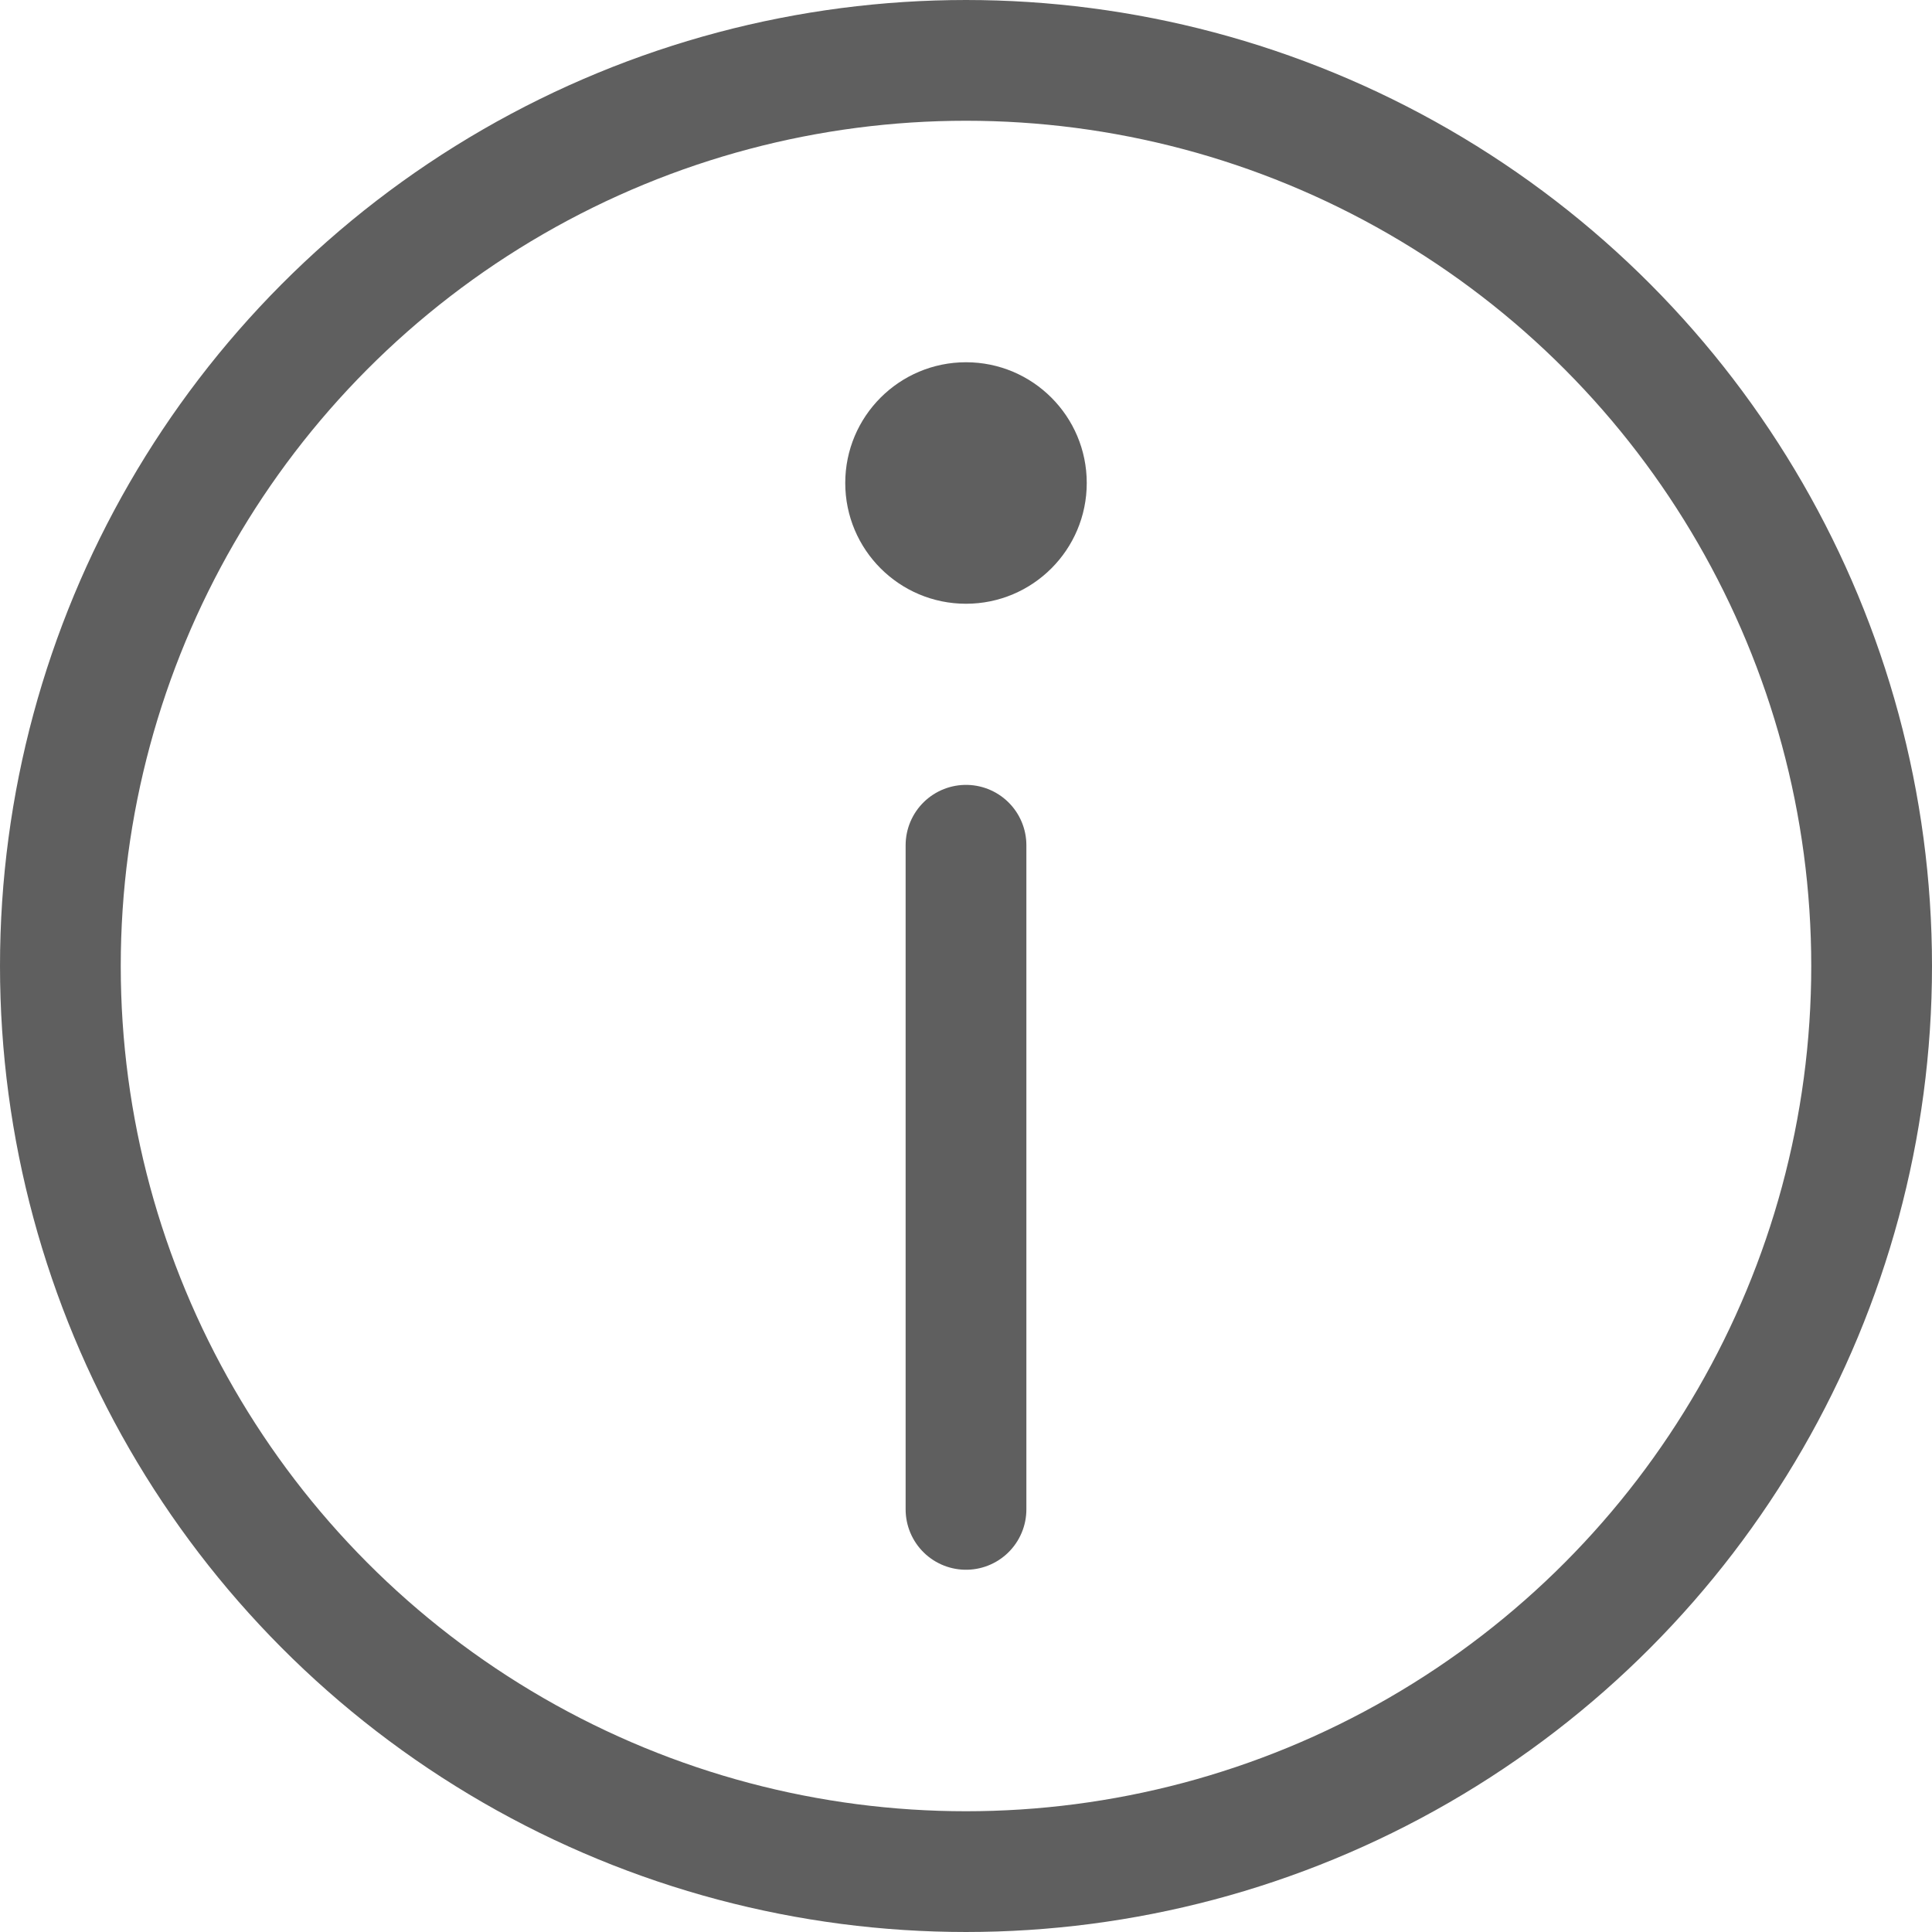
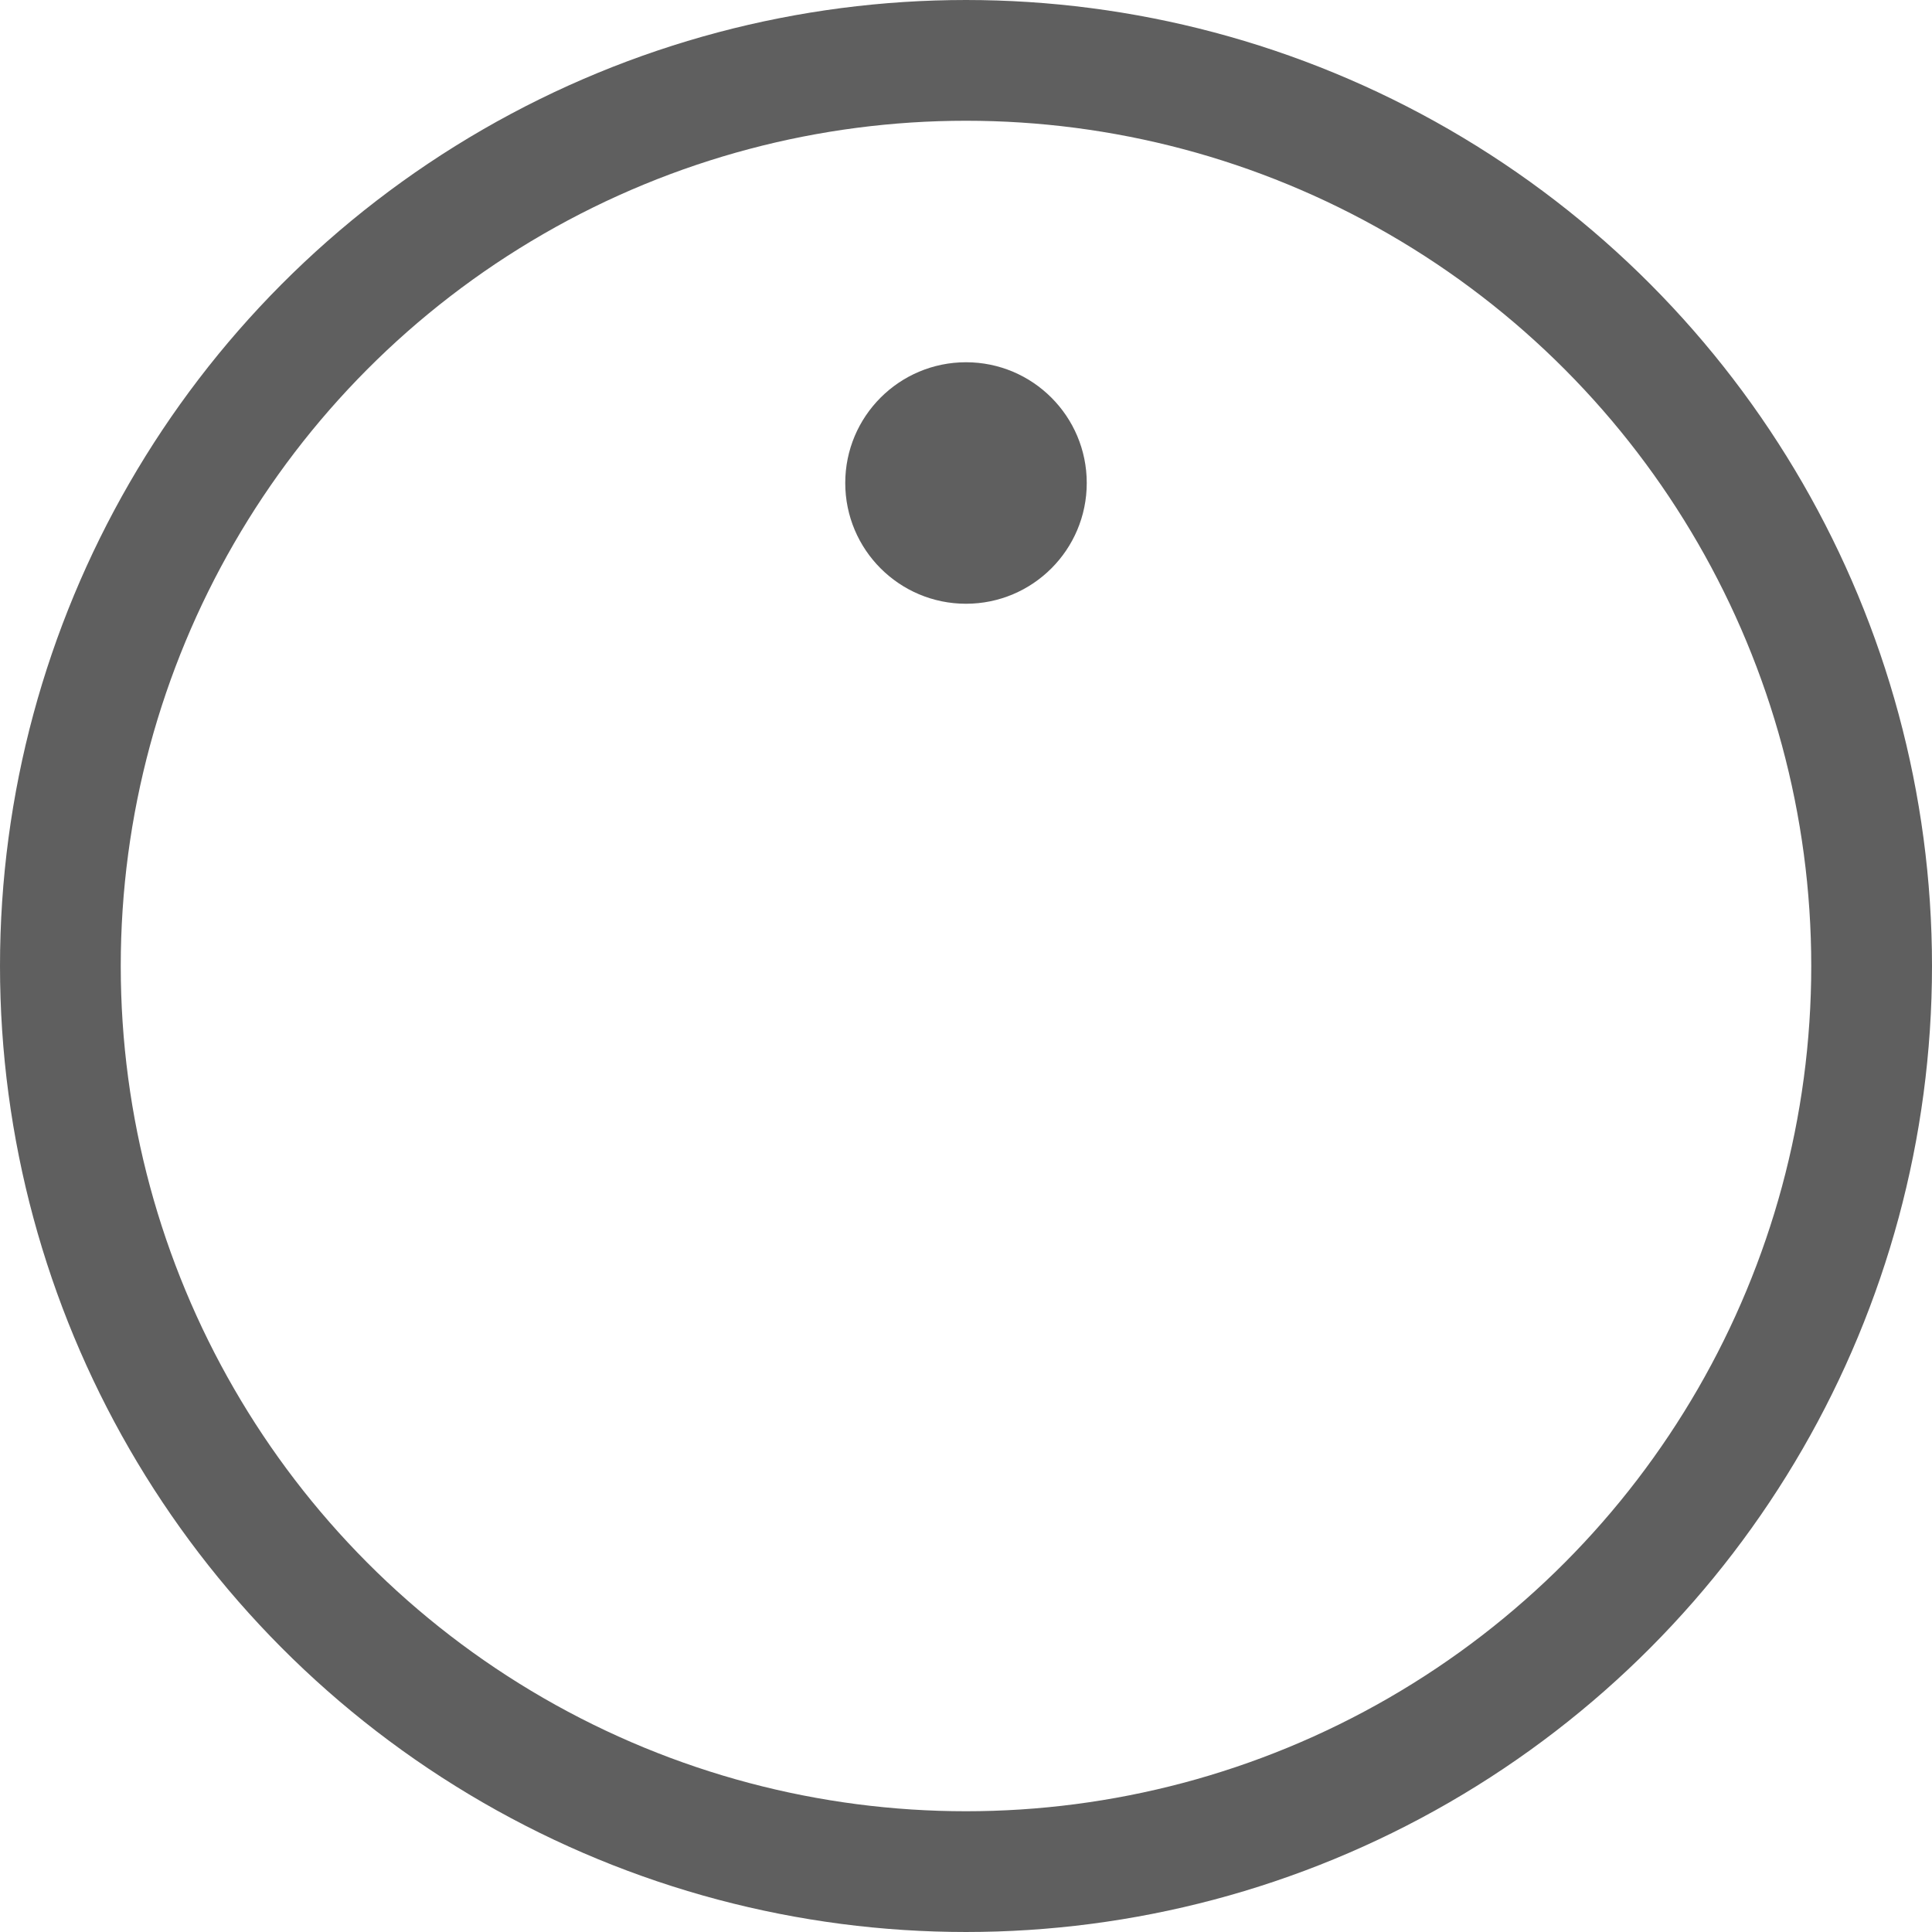
<svg xmlns="http://www.w3.org/2000/svg" width="16" height="16" viewBox="0 0 16 16">
  <g fill="none" fill-rule="evenodd">
    <circle stroke="#5F5F5F" cx="8" cy="8" r="7.5" />
    <circle fill="#5F5F5F" fill-rule="nonzero" cx="8" cy="4" r="1" />
-     <path stroke="#5F5F5F" stroke-linecap="round" stroke-linejoin="round" d="M8 12.5V7" />
  </g>
</svg>